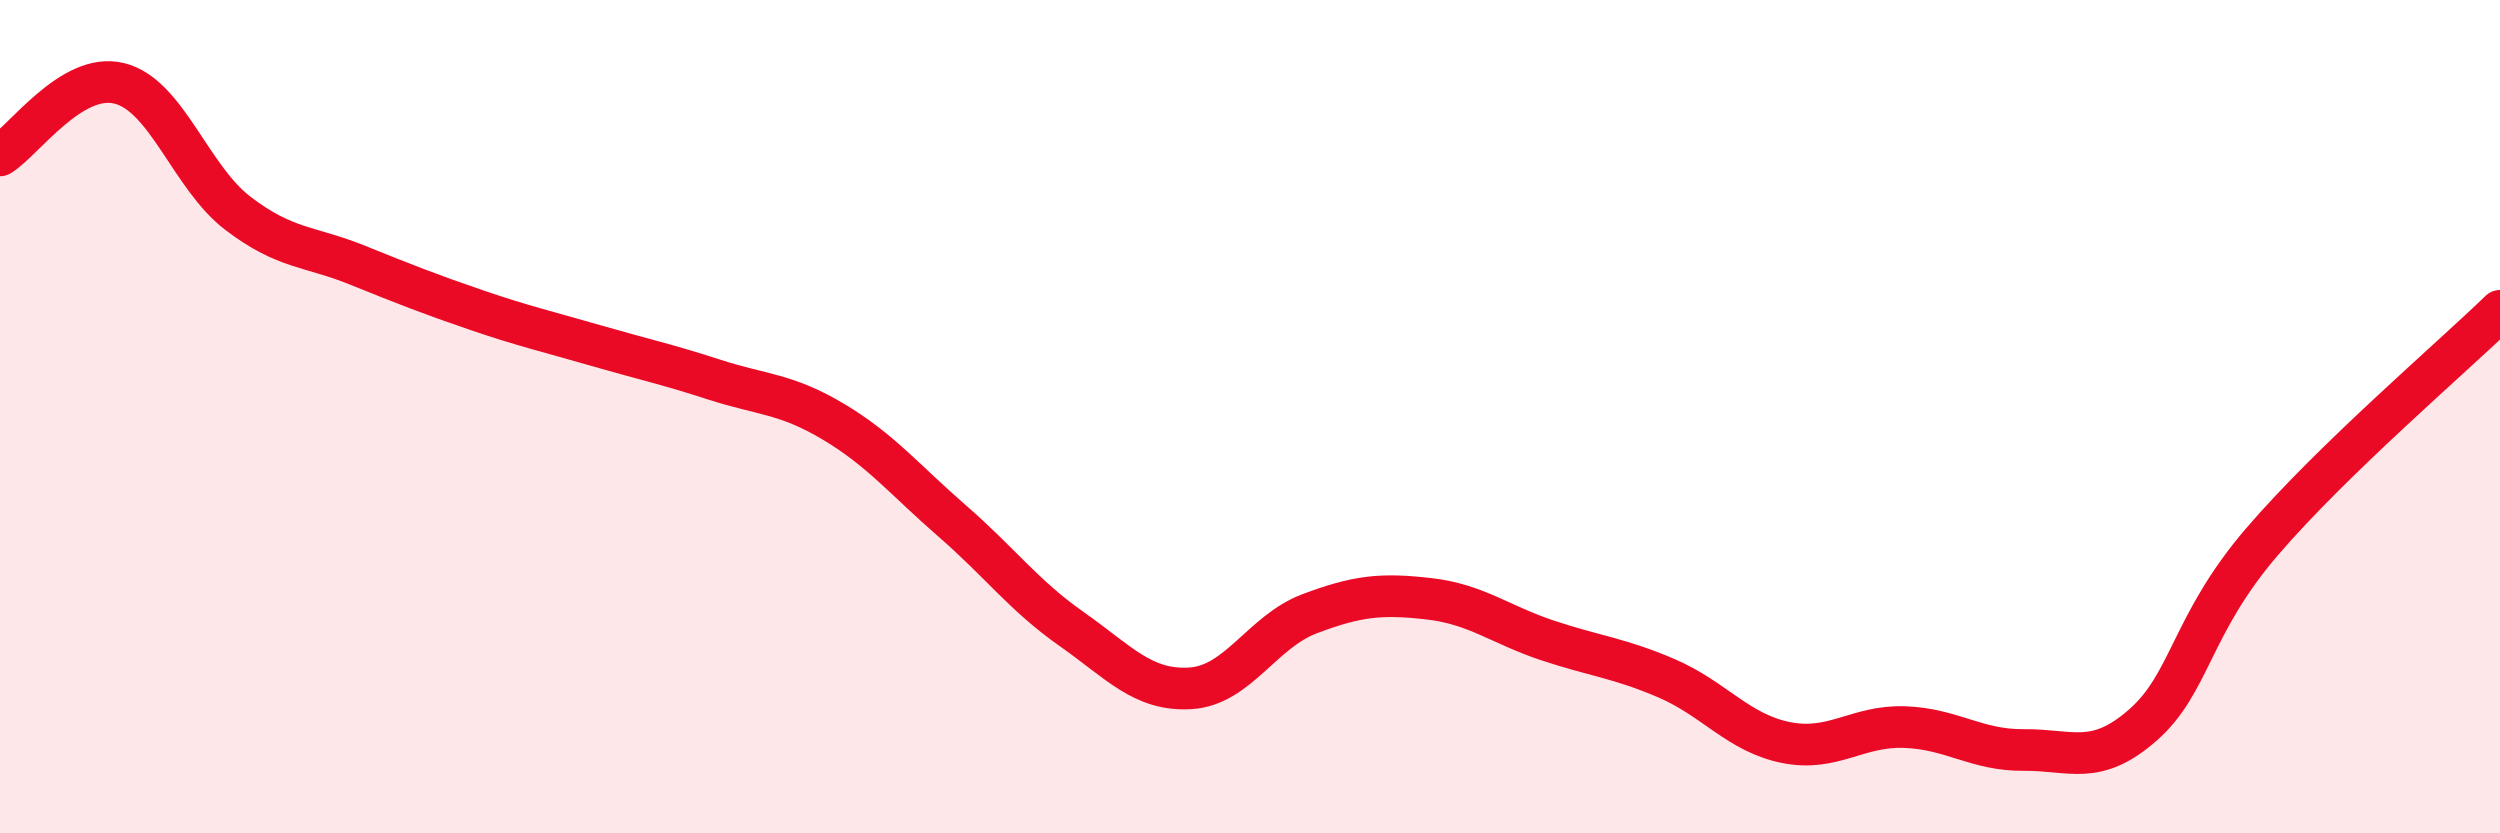
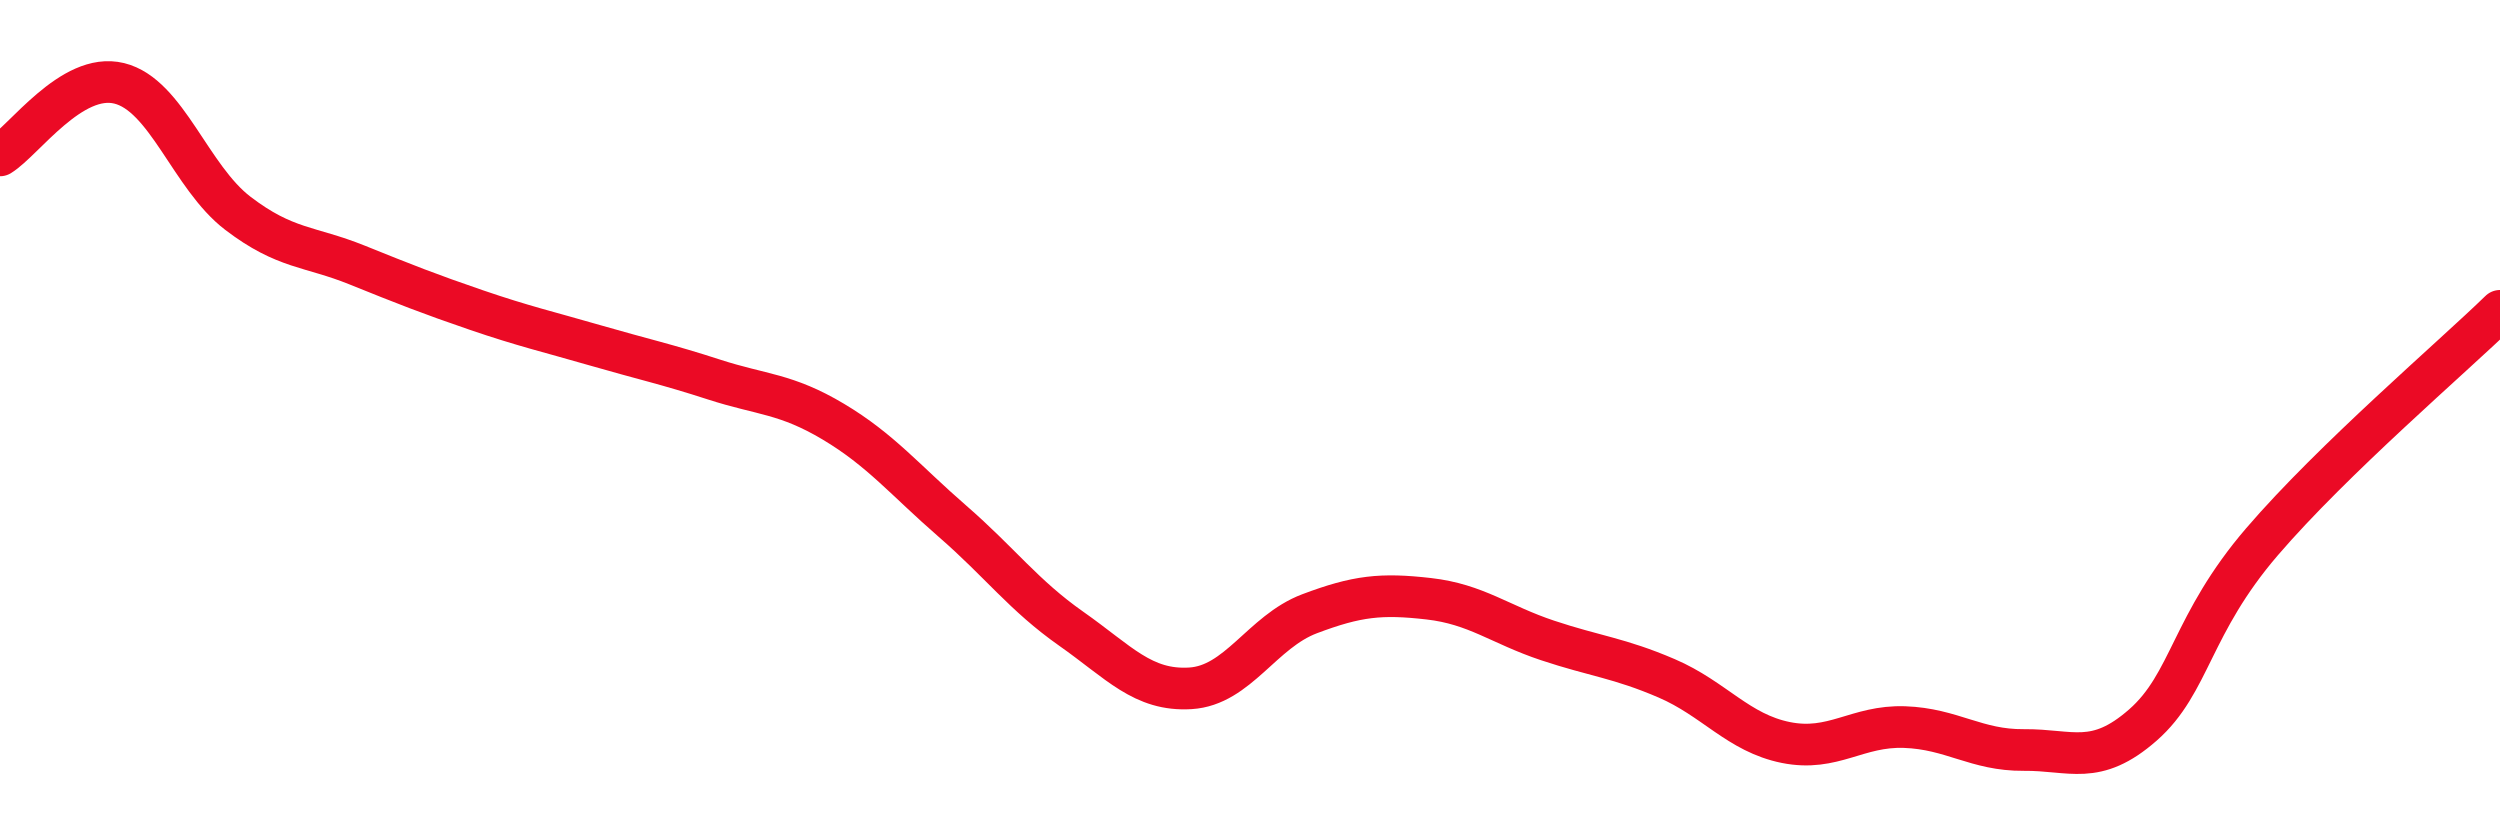
<svg xmlns="http://www.w3.org/2000/svg" width="60" height="20" viewBox="0 0 60 20">
-   <path d="M 0,3.73 C 0.57,3.38 1.72,1.72 2.86,2 C 4,2.28 4.57,4.25 5.71,5.12 C 6.85,5.99 7.43,5.9 8.57,6.36 C 9.71,6.82 10.29,7.05 11.43,7.44 C 12.57,7.83 13.15,7.96 14.29,8.29 C 15.43,8.62 16,8.74 17.14,9.11 C 18.28,9.48 18.86,9.44 20,10.12 C 21.14,10.8 21.72,11.52 22.86,12.51 C 24,13.5 24.57,14.29 25.71,15.09 C 26.85,15.89 27.43,16.59 28.57,16.52 C 29.71,16.45 30.29,15.16 31.43,14.73 C 32.57,14.3 33.15,14.24 34.29,14.37 C 35.43,14.5 36,14.99 37.14,15.37 C 38.28,15.75 38.86,15.79 40,16.28 C 41.14,16.77 41.72,17.59 42.86,17.82 C 44,18.05 44.57,17.41 45.71,17.45 C 46.85,17.49 47.43,18.01 48.57,18 C 49.71,17.99 50.29,18.4 51.43,17.4 C 52.57,16.4 52.58,14.99 54.29,13 C 56,11.01 58.86,8.57 60,7.46L60 20L0 20Z" fill="#EB0A25" opacity="0.1" stroke-linecap="round" stroke-linejoin="round" />
  <path d="M 0,3.73 C 0.57,3.38 1.72,1.72 2.86,2 C 4,2.28 4.57,4.25 5.71,5.12 C 6.85,5.99 7.43,5.9 8.57,6.36 C 9.71,6.82 10.29,7.05 11.43,7.44 C 12.57,7.83 13.15,7.96 14.29,8.29 C 15.43,8.62 16,8.74 17.14,9.11 C 18.28,9.48 18.86,9.44 20,10.12 C 21.14,10.8 21.72,11.52 22.86,12.51 C 24,13.5 24.57,14.29 25.71,15.09 C 26.85,15.89 27.43,16.59 28.57,16.52 C 29.71,16.45 30.29,15.16 31.43,14.73 C 32.57,14.3 33.15,14.24 34.29,14.37 C 35.43,14.5 36,14.99 37.14,15.37 C 38.28,15.75 38.86,15.79 40,16.28 C 41.14,16.77 41.72,17.59 42.86,17.82 C 44,18.05 44.57,17.41 45.71,17.45 C 46.85,17.49 47.43,18.01 48.57,18 C 49.71,17.99 50.29,18.4 51.43,17.4 C 52.57,16.4 52.58,14.99 54.29,13 C 56,11.01 58.86,8.57 60,7.46" stroke="#EB0A25" stroke-width="1" fill="none" stroke-linecap="round" stroke-linejoin="round" />
</svg>